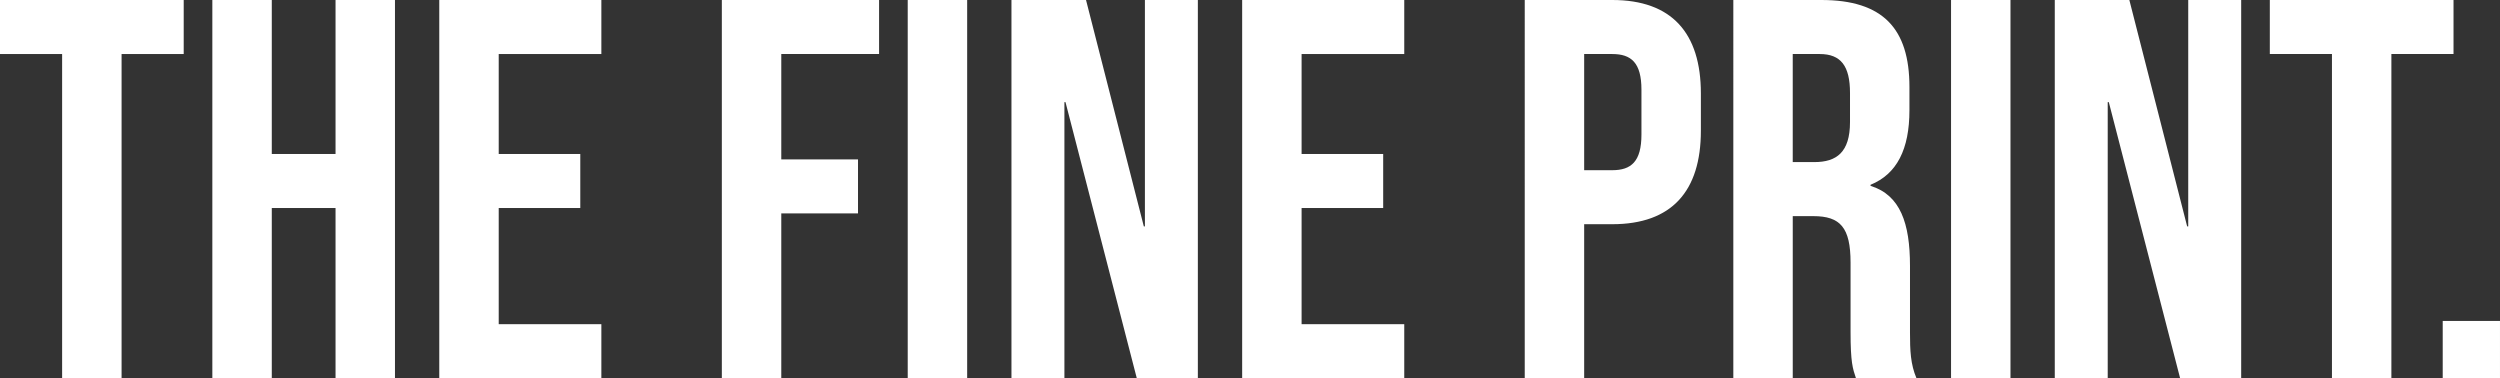
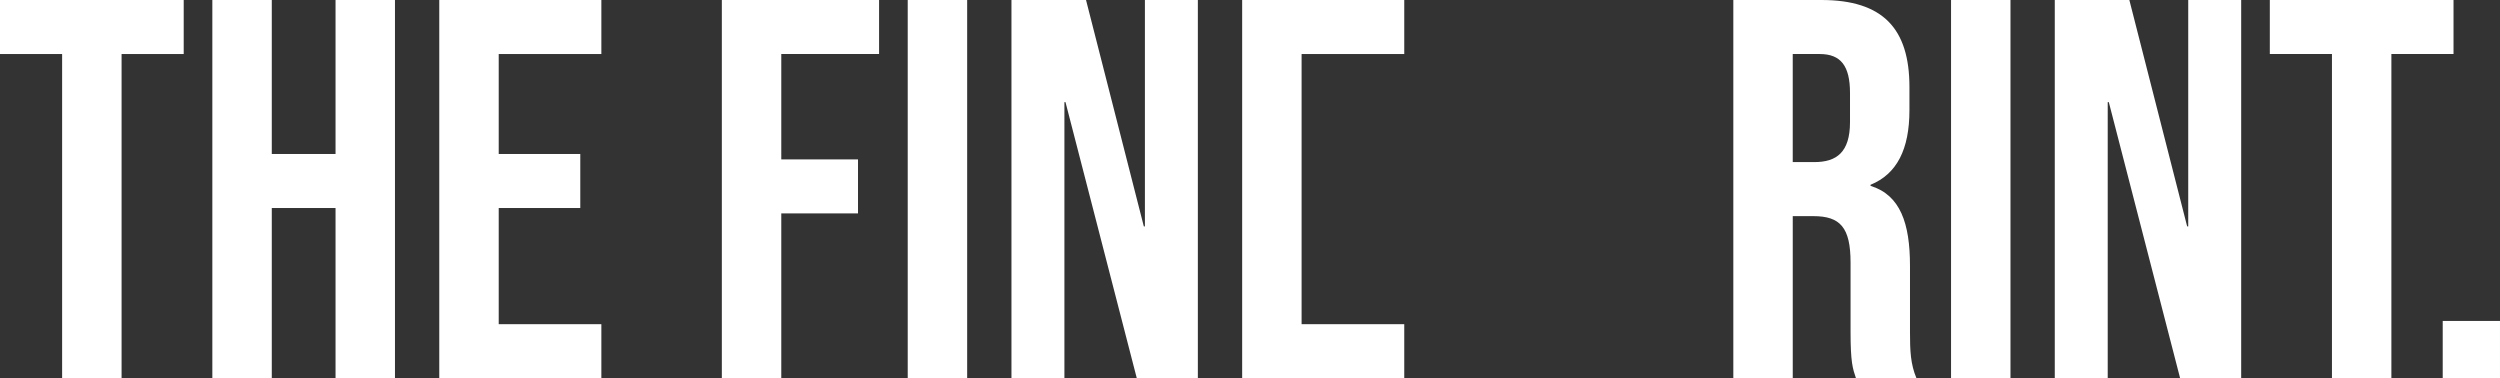
<svg xmlns="http://www.w3.org/2000/svg" version="1.1" x="0px" y="0px" width="222.328px" height="33.635px" viewBox="0 0 222.328 33.635" style="enable-background:new 0 0 222.328 33.635;" xml:space="preserve">
  <rect x="0" y="0" width="222.328" height="33.635" fill="#333333" stroke="none" />
  <style type="text/css">
	.st0{fill:#FFFFFF;}
</style>
  <defs>
</defs>
  <g>
    <path class="st0" d="M5.525,4.805H0V0h16.337v4.805h-5.525v28.83H5.525V4.805z" />
    <path class="st0" d="M18.884,0h5.286v13.694h5.67V0h5.285v33.635H29.84V18.499h-5.67v15.136h-5.286V0z" />
    <path class="st0" d="M39.065,0H53.48v4.805h-9.129v8.889h7.255v4.805h-7.255V28.83h9.129v4.805H39.065V0z" />
    <path class="st0" d="M64.195,0h13.982v4.805h-8.697v9.37h6.823v4.805h-6.823v14.655h-5.286V0z" />
    <path class="st0" d="M80.725,0h5.286v33.635h-5.286V0z" />
    <path class="st0" d="M89.95,0h6.631l5.141,20.133h0.096V0h4.709v33.635h-5.43L94.755,9.081h-0.096v24.554H89.95V0z" />
-     <path class="st0" d="M110.467,0h14.415v4.805h-9.13v8.889h7.256v4.805h-7.256V28.83h9.13v4.805h-14.415V0z" />
-     <path class="st0" d="M135.597,0h7.784c5.286,0,7.88,2.931,7.88,8.312v3.315c0,5.381-2.595,8.312-7.88,8.312h-2.499v13.694h-5.285V0   z M143.381,15.136c1.682,0,2.595-0.769,2.595-3.171V7.976c0-2.402-0.913-3.171-2.595-3.171h-2.499v10.331H143.381z" />
+     <path class="st0" d="M110.467,0h14.415v4.805h-9.13v8.889h7.256h-7.256V28.83h9.13v4.805h-14.415V0z" />
    <path class="st0" d="M154.145,0h7.832c5.478,0,7.832,2.546,7.832,7.736v2.066c0,3.46-1.105,5.67-3.459,6.631v0.096   c2.643,0.817,3.508,3.315,3.508,7.112v5.91c0,1.634,0.048,2.835,0.576,4.084h-5.381c-0.289-0.865-0.48-1.394-0.48-4.132v-6.15   c0-3.123-0.913-4.132-3.315-4.132h-1.826v14.415h-5.285V0z M161.352,14.415c1.97,0,3.171-0.865,3.171-3.556V8.265   c0-2.403-0.816-3.46-2.69-3.46h-2.403v9.61H161.352z" />
    <path class="st0" d="M173.509,0h5.285v33.635h-5.285V0z" />
    <path class="st0" d="M182.734,0h6.631l5.141,20.133h0.096V0h4.709v33.635h-5.43l-6.343-24.554h-0.096v24.554h-4.708V0z" />
    <path class="st0" d="M207.384,4.805h-5.526V0h16.337v4.805h-5.526v28.83h-5.285V4.805z" />
    <path class="st0" d="M217.234,28.542h5.093v5.093h-5.093V28.542z" />
  </g>
</svg>